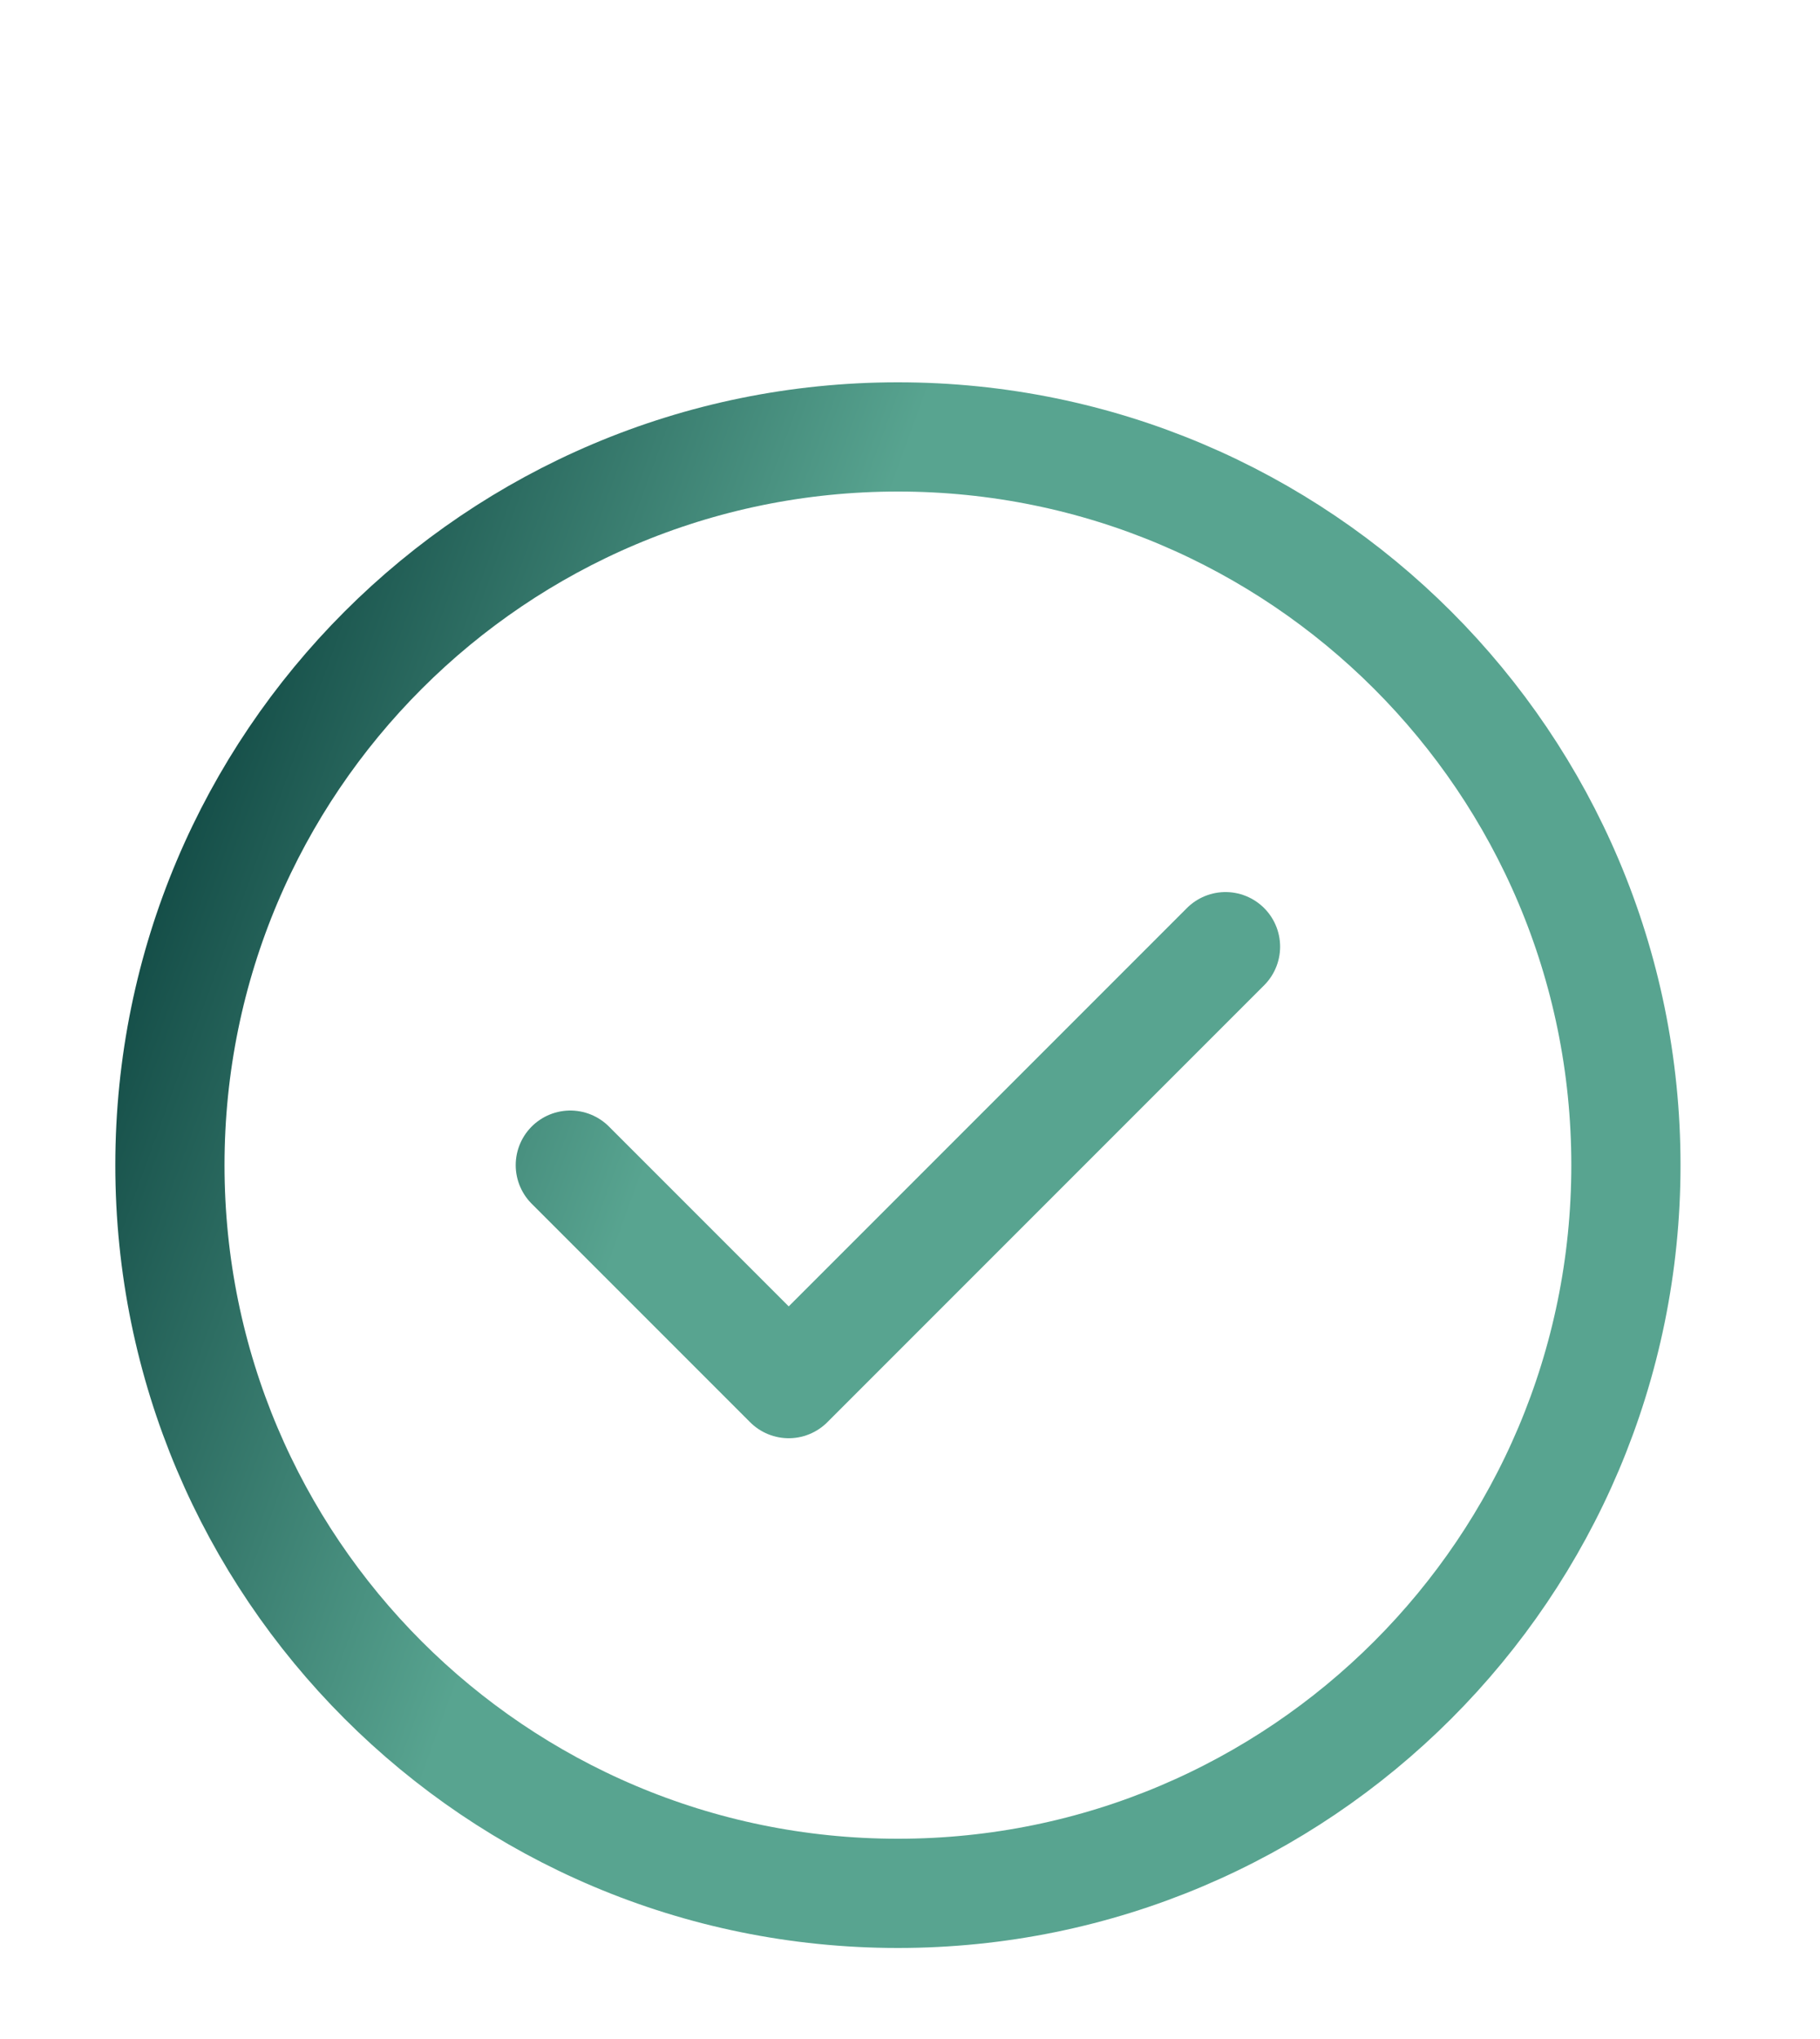
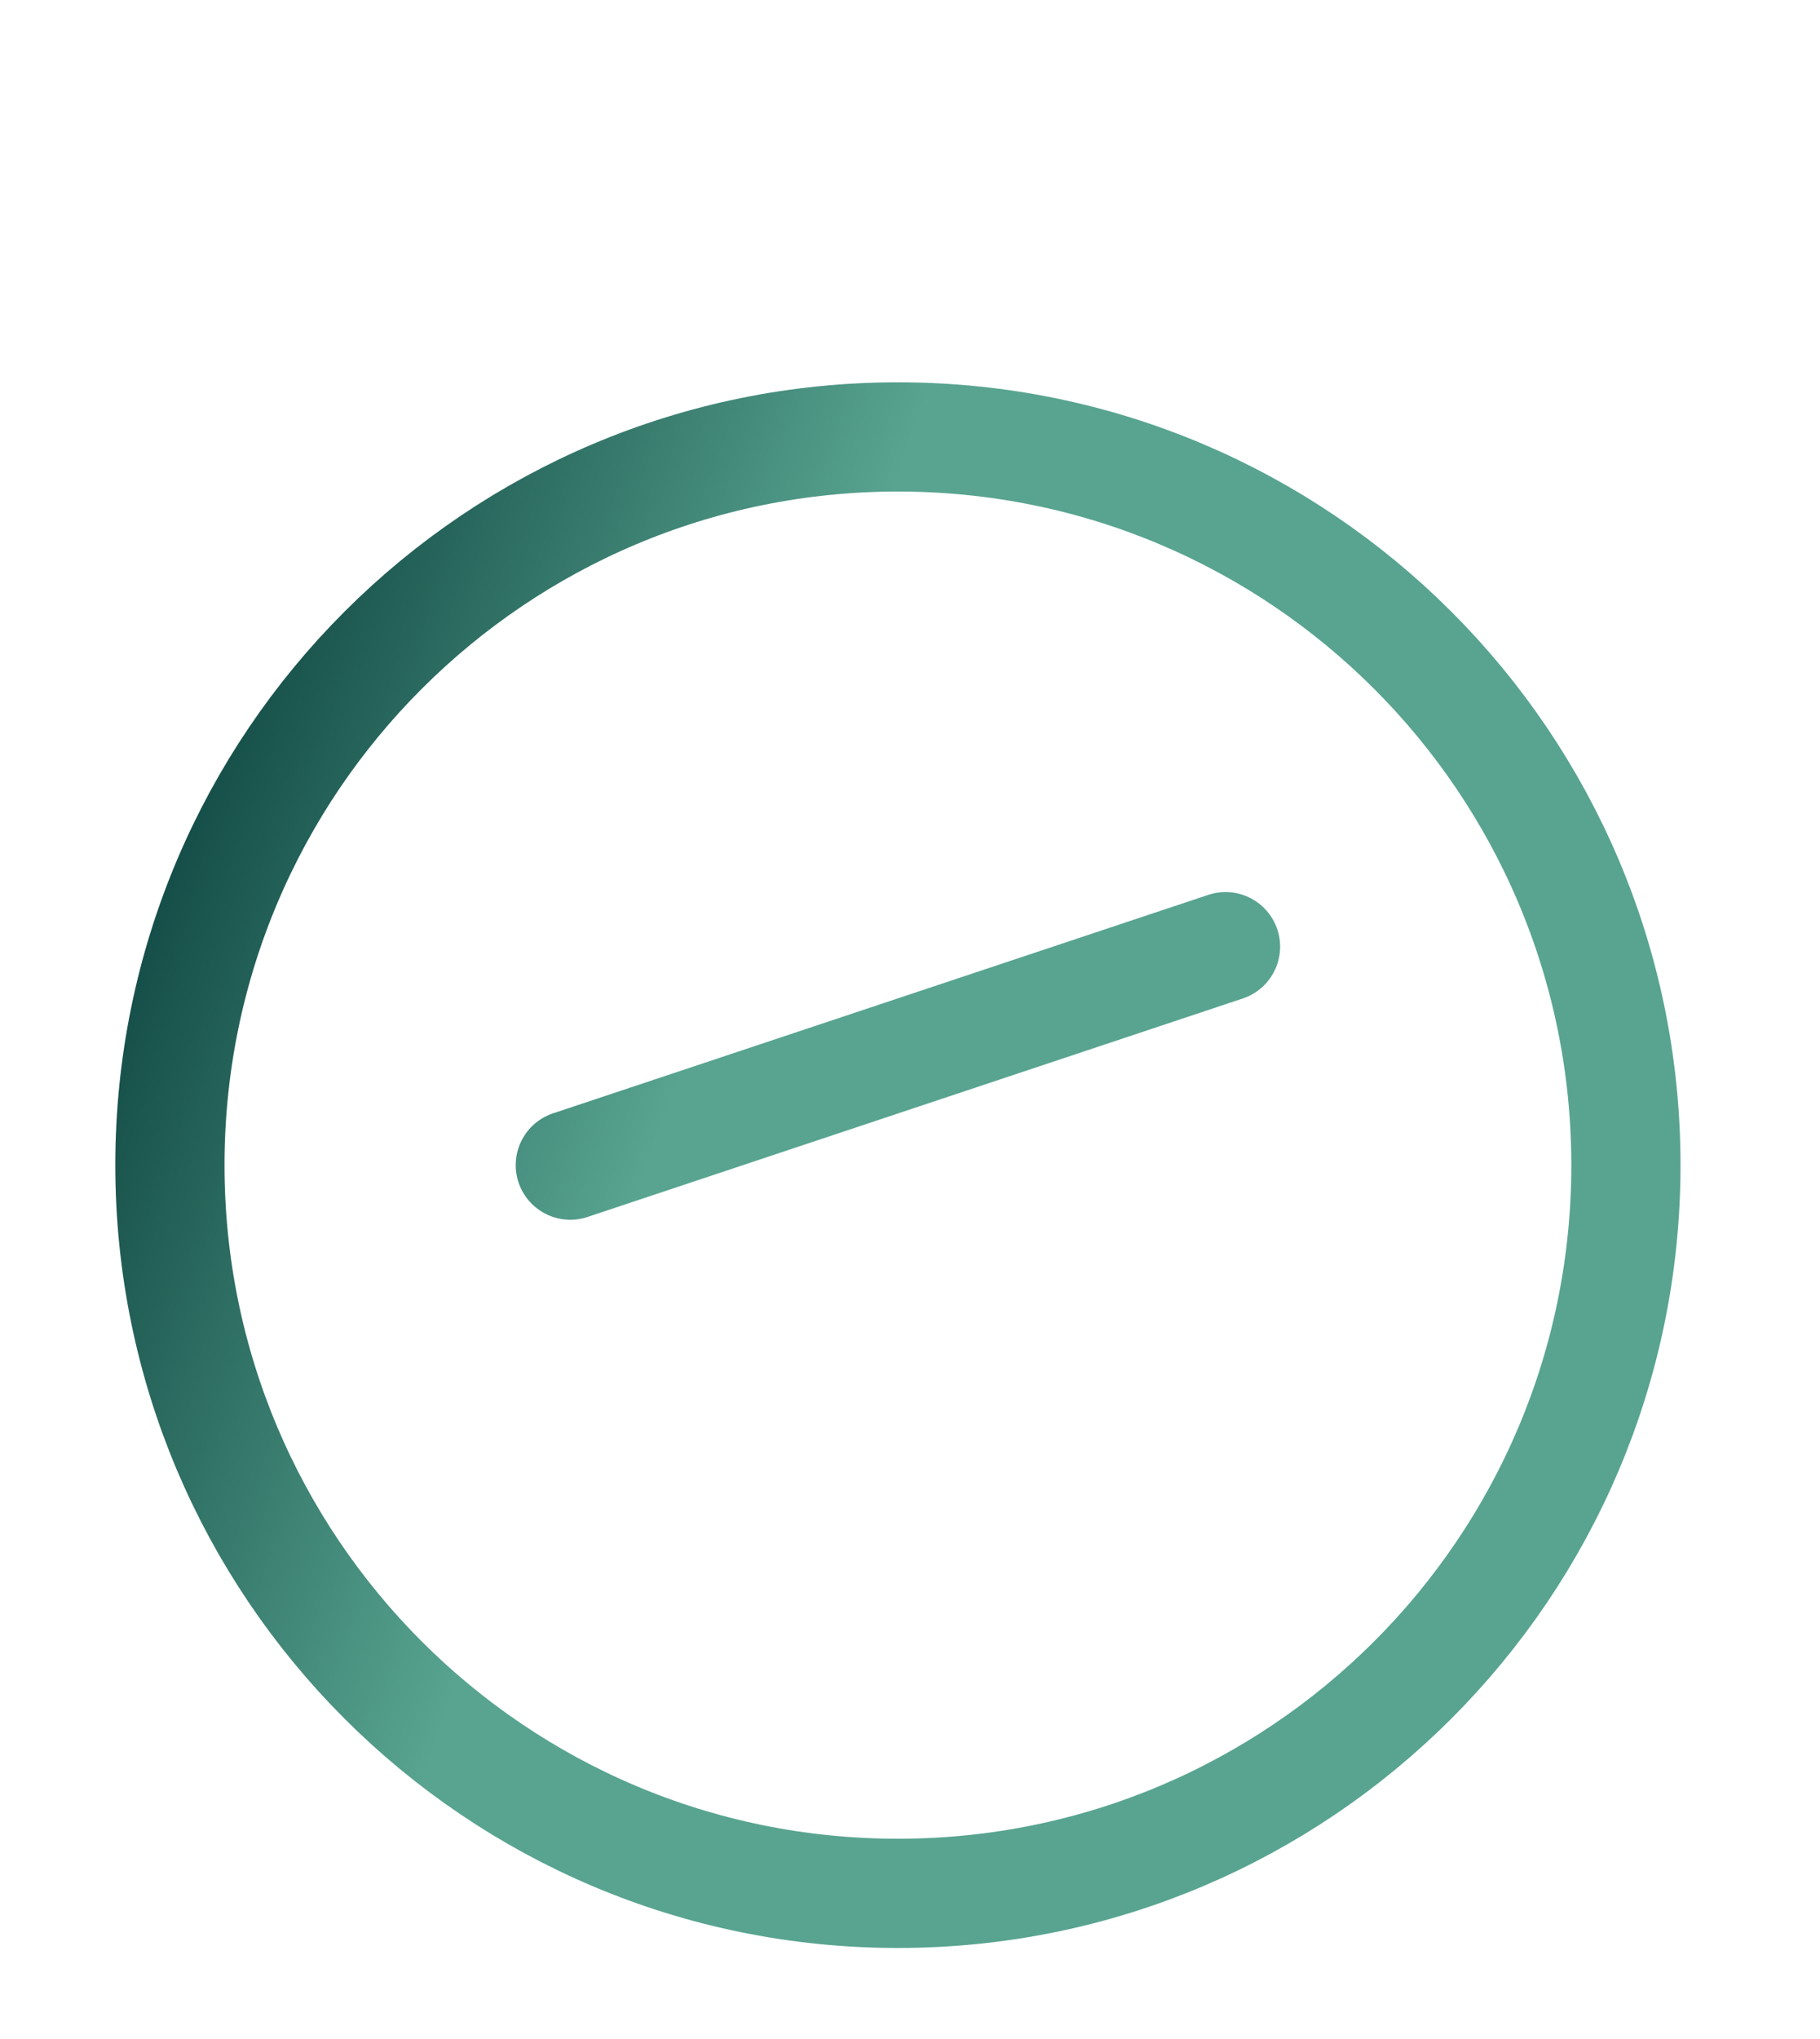
<svg xmlns="http://www.w3.org/2000/svg" width="25" height="28" viewBox="0 0 25 28" fill="none">
-   <path d="M7.834 16L10.834 19L16.834 13M22.334 16C22.334 21.523 17.857 26 12.334 26C6.811 26 2.334 21.523 2.334 16C2.334 10.477 6.811 6 12.334 6C17.857 6 22.334 10.477 22.334 16Z" stroke="url(#paint0_linear_774_2879)" stroke-width="1.5" stroke-linecap="round" stroke-linejoin="round" />
+   <path d="M7.834 16L16.834 13M22.334 16C22.334 21.523 17.857 26 12.334 26C6.811 26 2.334 21.523 2.334 16C2.334 10.477 6.811 6 12.334 6C17.857 6 22.334 10.477 22.334 16Z" stroke="url(#paint0_linear_774_2879)" stroke-width="1.5" stroke-linecap="round" stroke-linejoin="round" />
  <defs>
    <linearGradient id="paint0_linear_774_2879" x1="2.235" y1="6" x2="11.332" y2="9.313" gradientUnits="userSpaceOnUse">
      <stop stop-color="#023634" />
      <stop offset="1" stop-color="#58A490" />
    </linearGradient>
  </defs>
</svg>